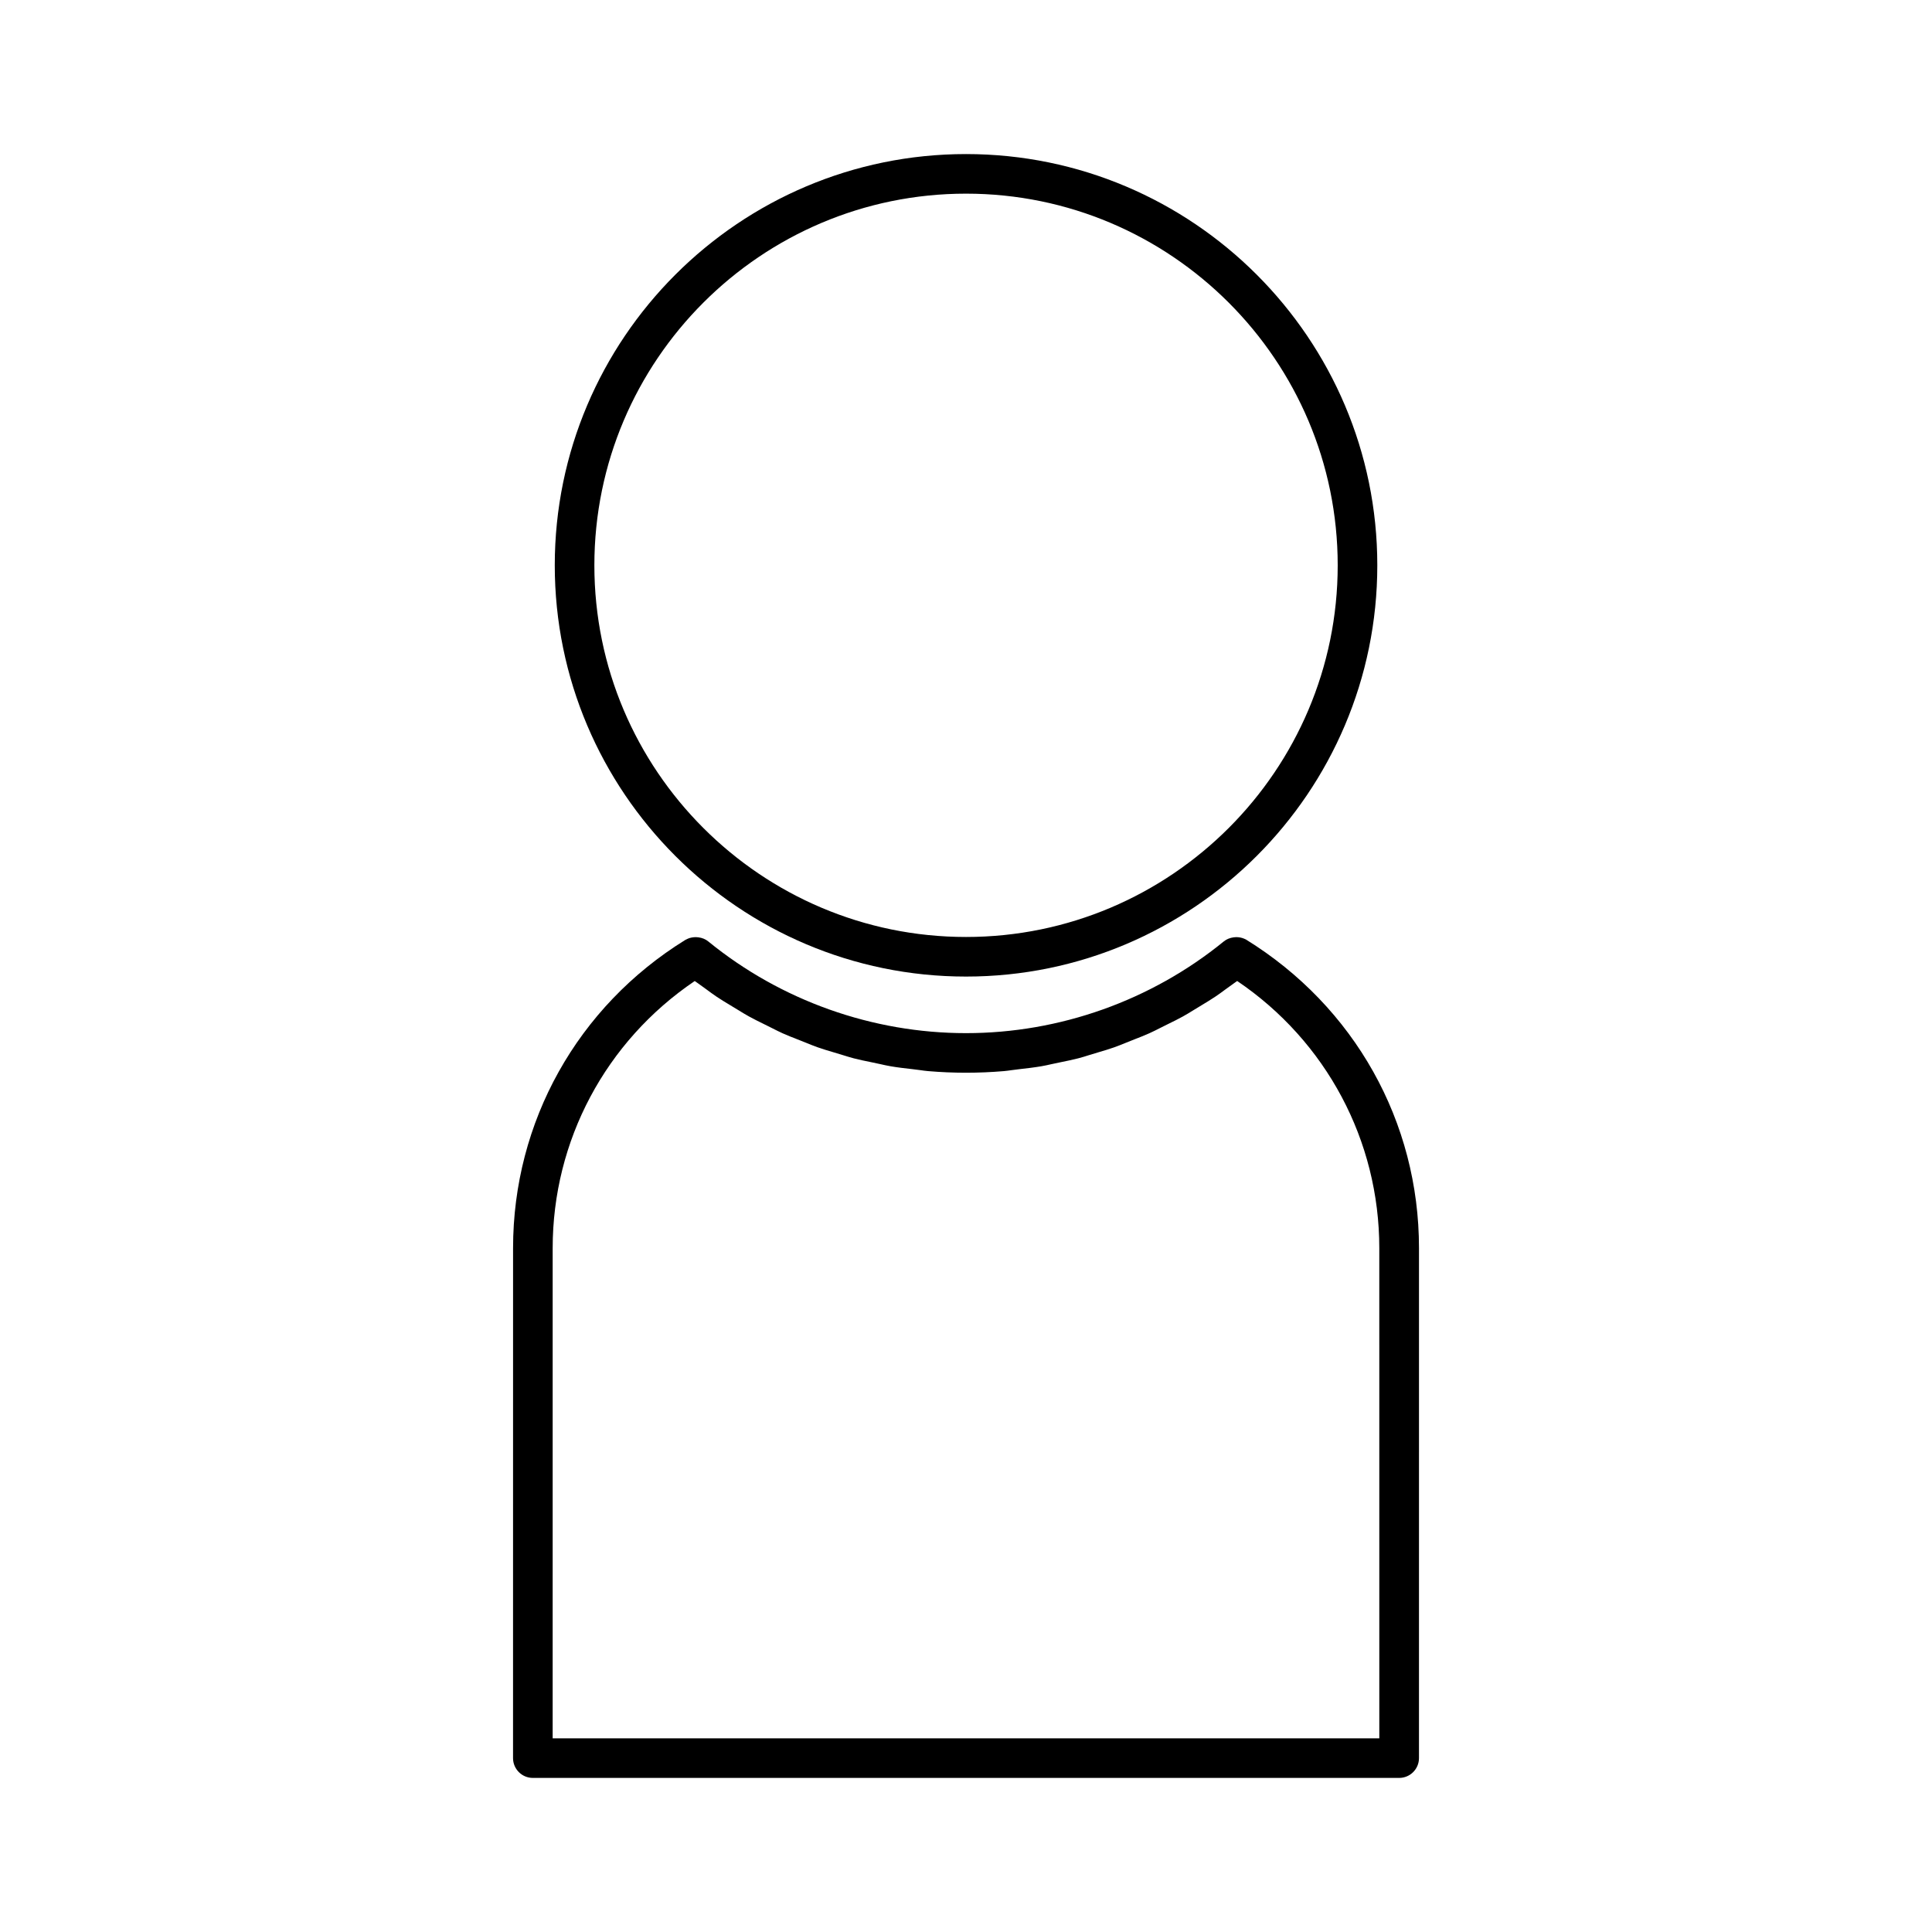
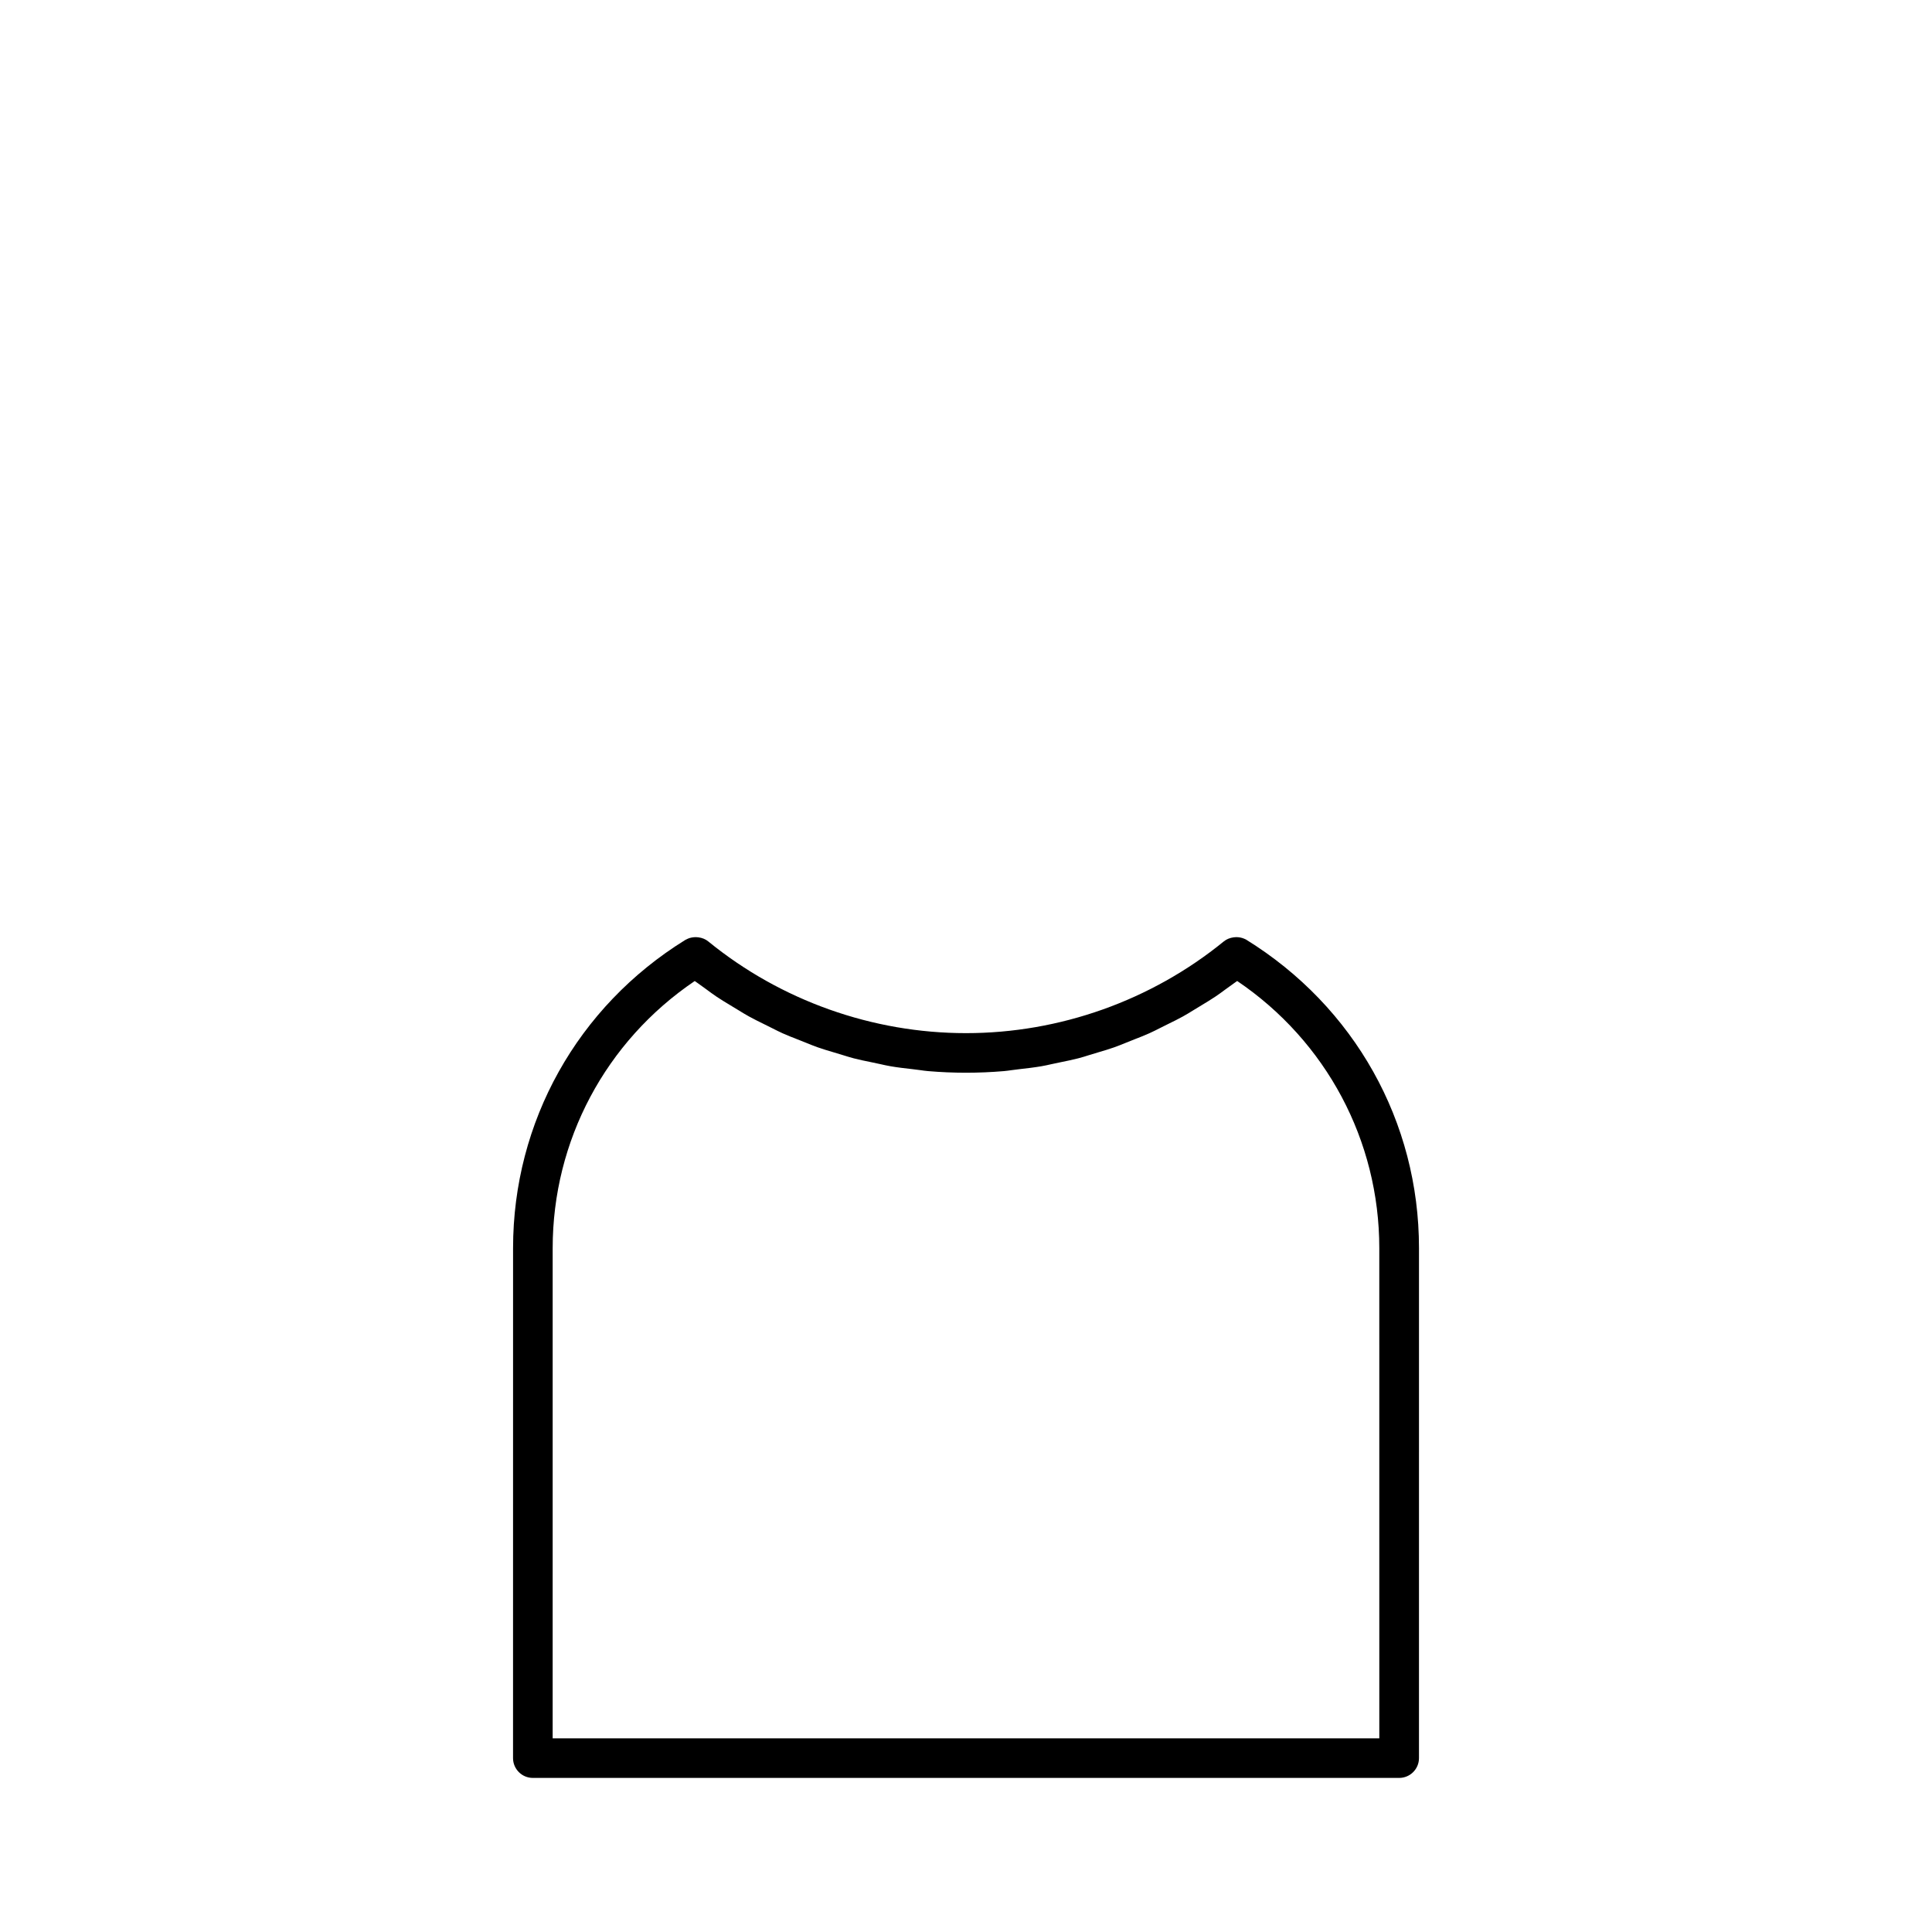
<svg xmlns="http://www.w3.org/2000/svg" fill="#000000" width="800px" height="800px" version="1.1" viewBox="144 144 512 512">
  <g>
    <path d="m279.96 609.92c0 2.891 2.352 5.246 5.246 5.246h229.59c2.898 0 5.246-2.356 5.246-5.246l0.004-135.15c0.012-33.457-17.055-63.988-45.855-81.789l-0.469-0.215c-0.652-0.277-1.355-0.414-2.121-0.414l-0.656 0.047c-1.039 0.141-1.895 0.5-2.625 1.086-19.234 15.676-43.5 24.309-68.316 24.309s-49.086-8.633-68.297-24.297c-0.738-0.609-1.617-0.965-2.648-1.098l-0.66-0.047c-0.77 0-1.5 0.148-2.09 0.398l-0.691 0.336c-28.586 17.68-45.652 48.215-45.652 81.676zm10.504-135.15c0-28.484 14.039-54.809 37.648-70.789 0.27 0.188 0.539 0.379 0.805 0.566l2.188 1.578c0.938 0.691 1.867 1.387 2.828 2.027 1.188 0.797 2.402 1.527 3.617 2.258l2.164 1.312c0.918 0.566 1.844 1.141 2.777 1.648 1.27 0.703 2.578 1.344 3.879 1.984l2.219 1.105c0.945 0.477 1.883 0.957 2.84 1.387 1.254 0.562 2.535 1.066 3.824 1.562l2.383 0.949c1.012 0.414 2.027 0.828 3.059 1.191 1.375 0.484 2.769 0.898 4.168 1.312l2.547 0.77c0.945 0.293 1.879 0.586 2.828 0.836 1.496 0.387 3.012 0.699 4.527 1.004l2.516 0.535c0.902 0.203 1.812 0.41 2.734 0.566 1.91 0.332 3.836 0.547 5.777 0.766l2.078 0.262c0.688 0.102 1.375 0.199 2.078 0.258 6.711 0.57 13.379 0.57 20.109 0 0.668-0.059 1.328-0.152 1.988-0.246l2.125-0.27c1.945-0.219 3.891-0.445 5.793-0.77 0.883-0.148 1.746-0.34 2.613-0.539l2.586-0.547c1.531-0.316 3.074-0.625 4.57-1.012 0.949-0.242 1.883-0.535 2.824-0.836l2.57-0.777c1.402-0.414 2.801-0.824 4.156-1.309 0.996-0.352 1.977-0.75 2.953-1.148l2.363-0.945c1.332-0.516 2.66-1.035 3.957-1.617 0.98-0.438 1.938-0.922 2.891-1.41l2.168-1.082c1.309-0.641 2.609-1.273 3.883-1.984 0.918-0.504 1.805-1.055 2.699-1.605l2.227-1.355c1.219-0.734 2.445-1.477 3.621-2.262 0.898-0.598 1.773-1.242 2.648-1.891l2.352-1.695c0.277-0.195 0.547-0.387 0.824-0.582 23.617 15.977 37.66 42.305 37.66 70.789l0.004 129.91h-219.07z" />
-     <path d="m400.01 402.8c60.094 0 108.99-48.891 108.99-108.99 0-60.094-48.895-108.98-108.99-108.98-60.094 0-108.99 48.891-108.99 108.98 0.004 60.102 48.898 108.99 108.99 108.99zm0-207.48c54.312 0 98.496 44.184 98.496 98.492 0 54.312-44.184 98.496-98.496 98.496s-98.496-44.184-98.496-98.496c0.004-54.309 44.188-98.492 98.496-98.492z" />
  </g>
</svg>